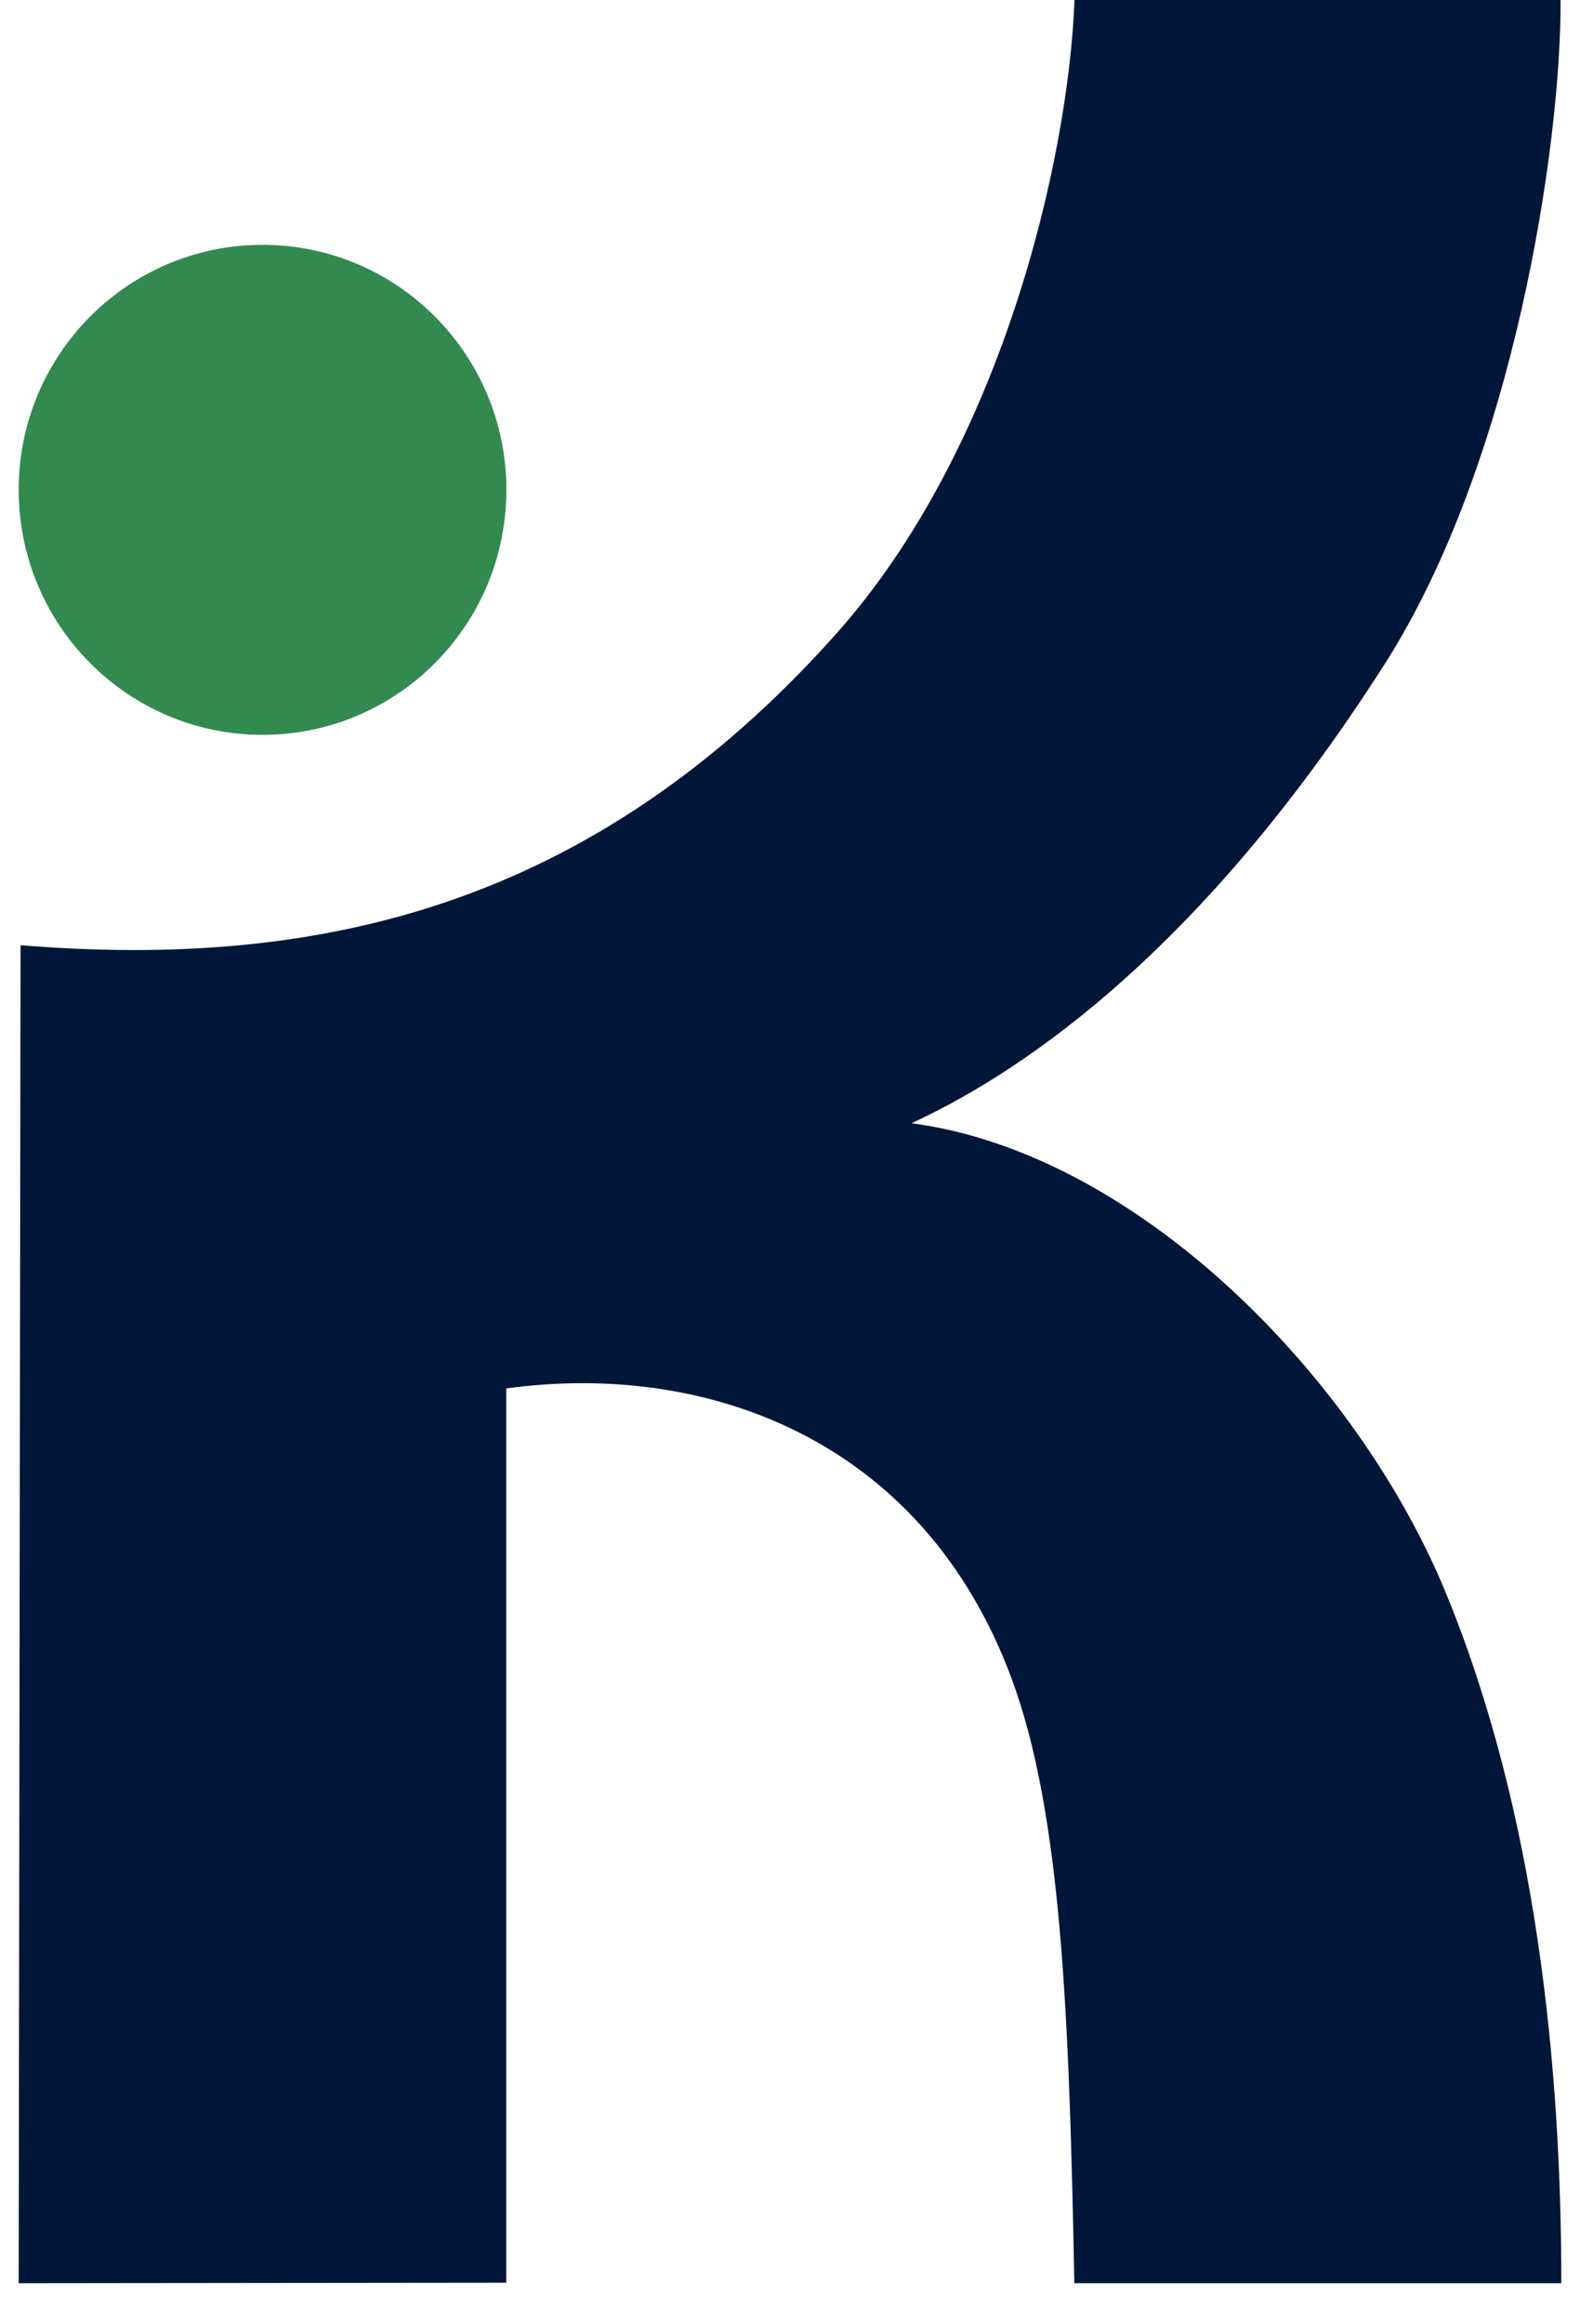
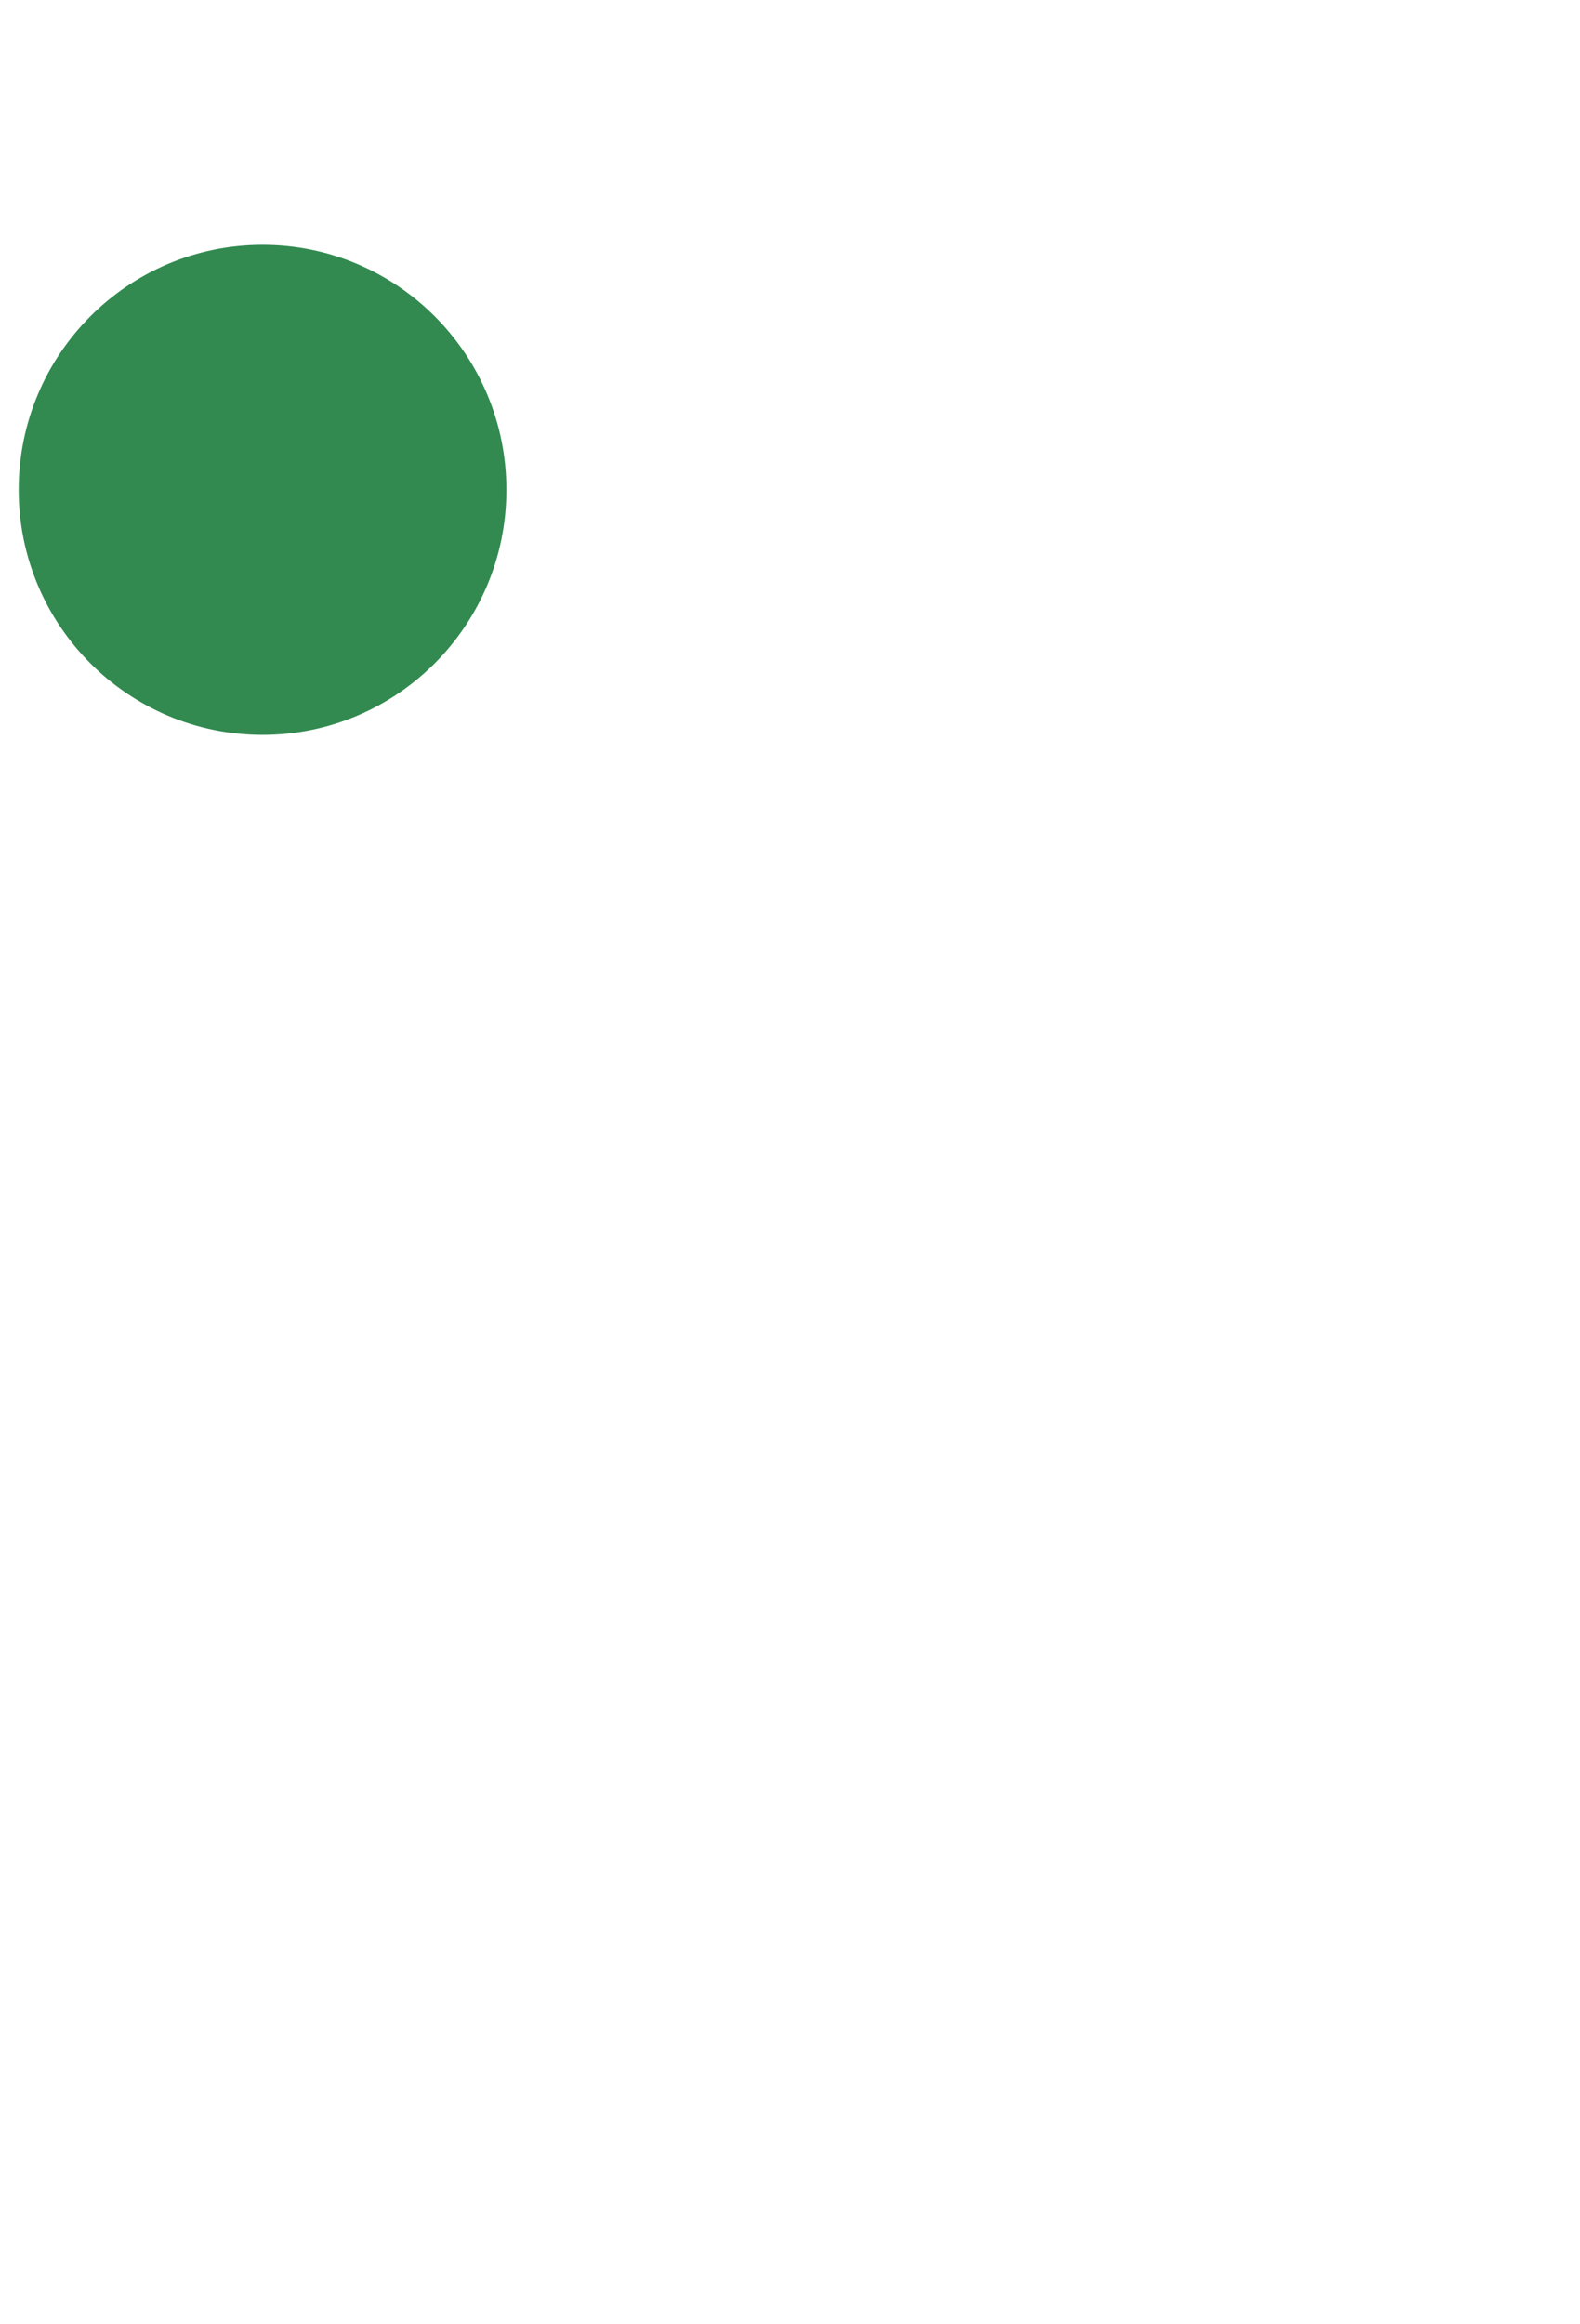
<svg xmlns="http://www.w3.org/2000/svg" width="34" height="50" viewBox="0 0 34 50" fill="none">
-   <path d="M0.442 20.334L0.402 49.117L10.893 49.106V29.869C15.12 29.283 19.831 30.894 21.766 36.102C22.847 39.012 23.008 43.364 23.119 49.117H33.598C33.598 44.465 33.066 39.016 31.114 34.268C29.214 29.647 24.487 24.804 19.614 24.163C21.628 23.232 25.626 20.825 29.801 14.279C32.573 9.935 33.598 3.112 33.582 -0.004H23.123C22.989 3.477 21.534 9.658 18.005 13.622C12.687 19.593 6.73 20.844 0.45 20.334H0.442Z" fill="#011638" />
-   <path d="M5.65 15.808C8.548 15.808 10.897 13.448 10.897 10.537C10.897 7.626 8.548 5.267 5.65 5.267C2.752 5.267 0.402 7.626 0.402 10.537C0.402 13.448 2.752 15.808 5.65 15.808Z" fill="#328A50" />
+   <path d="M5.65 15.808C8.548 15.808 10.897 13.448 10.897 10.537C10.897 7.626 8.548 5.267 5.65 5.267C2.752 5.267 0.402 7.626 0.402 10.537C0.402 13.448 2.752 15.808 5.65 15.808" fill="#328A50" />
</svg>